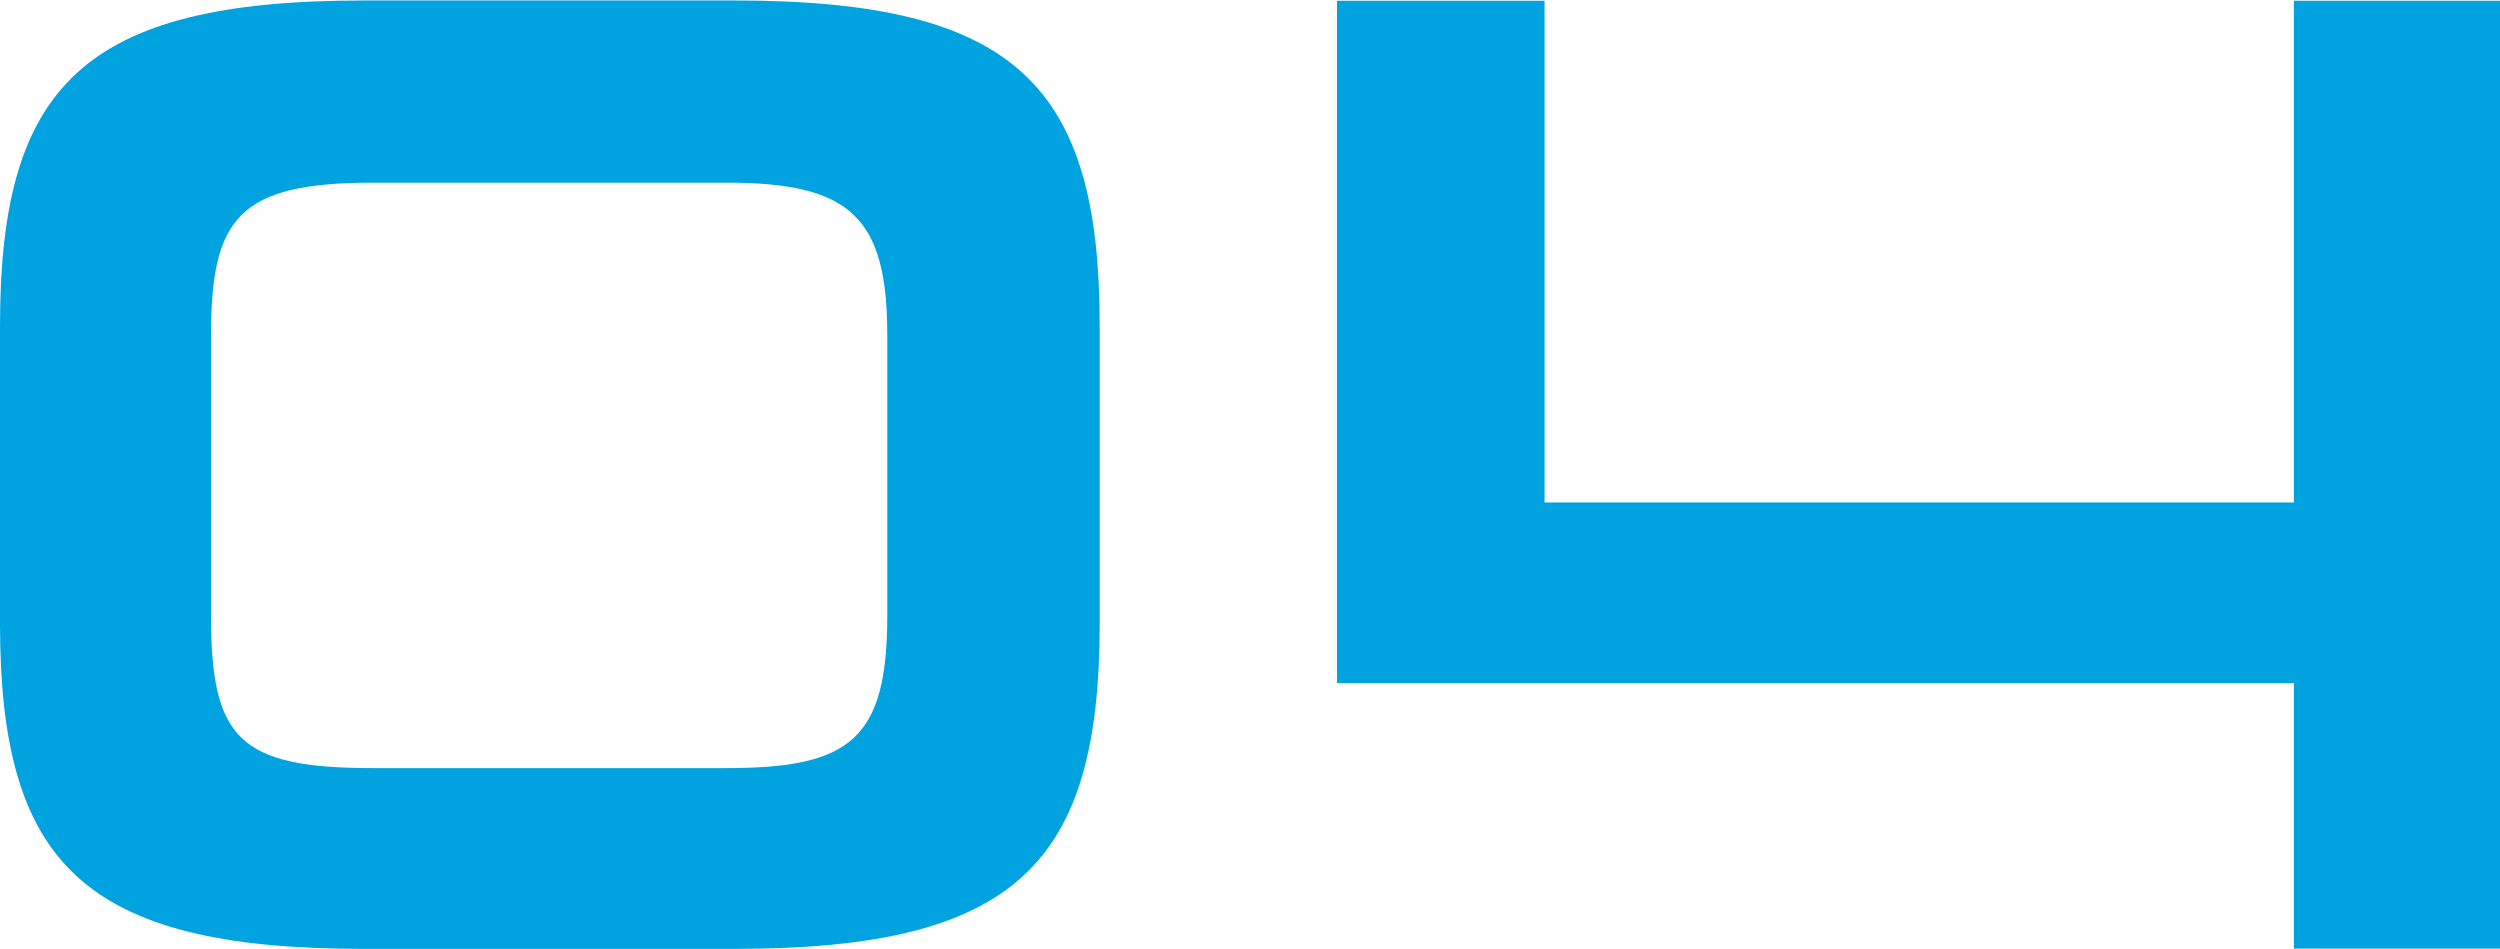
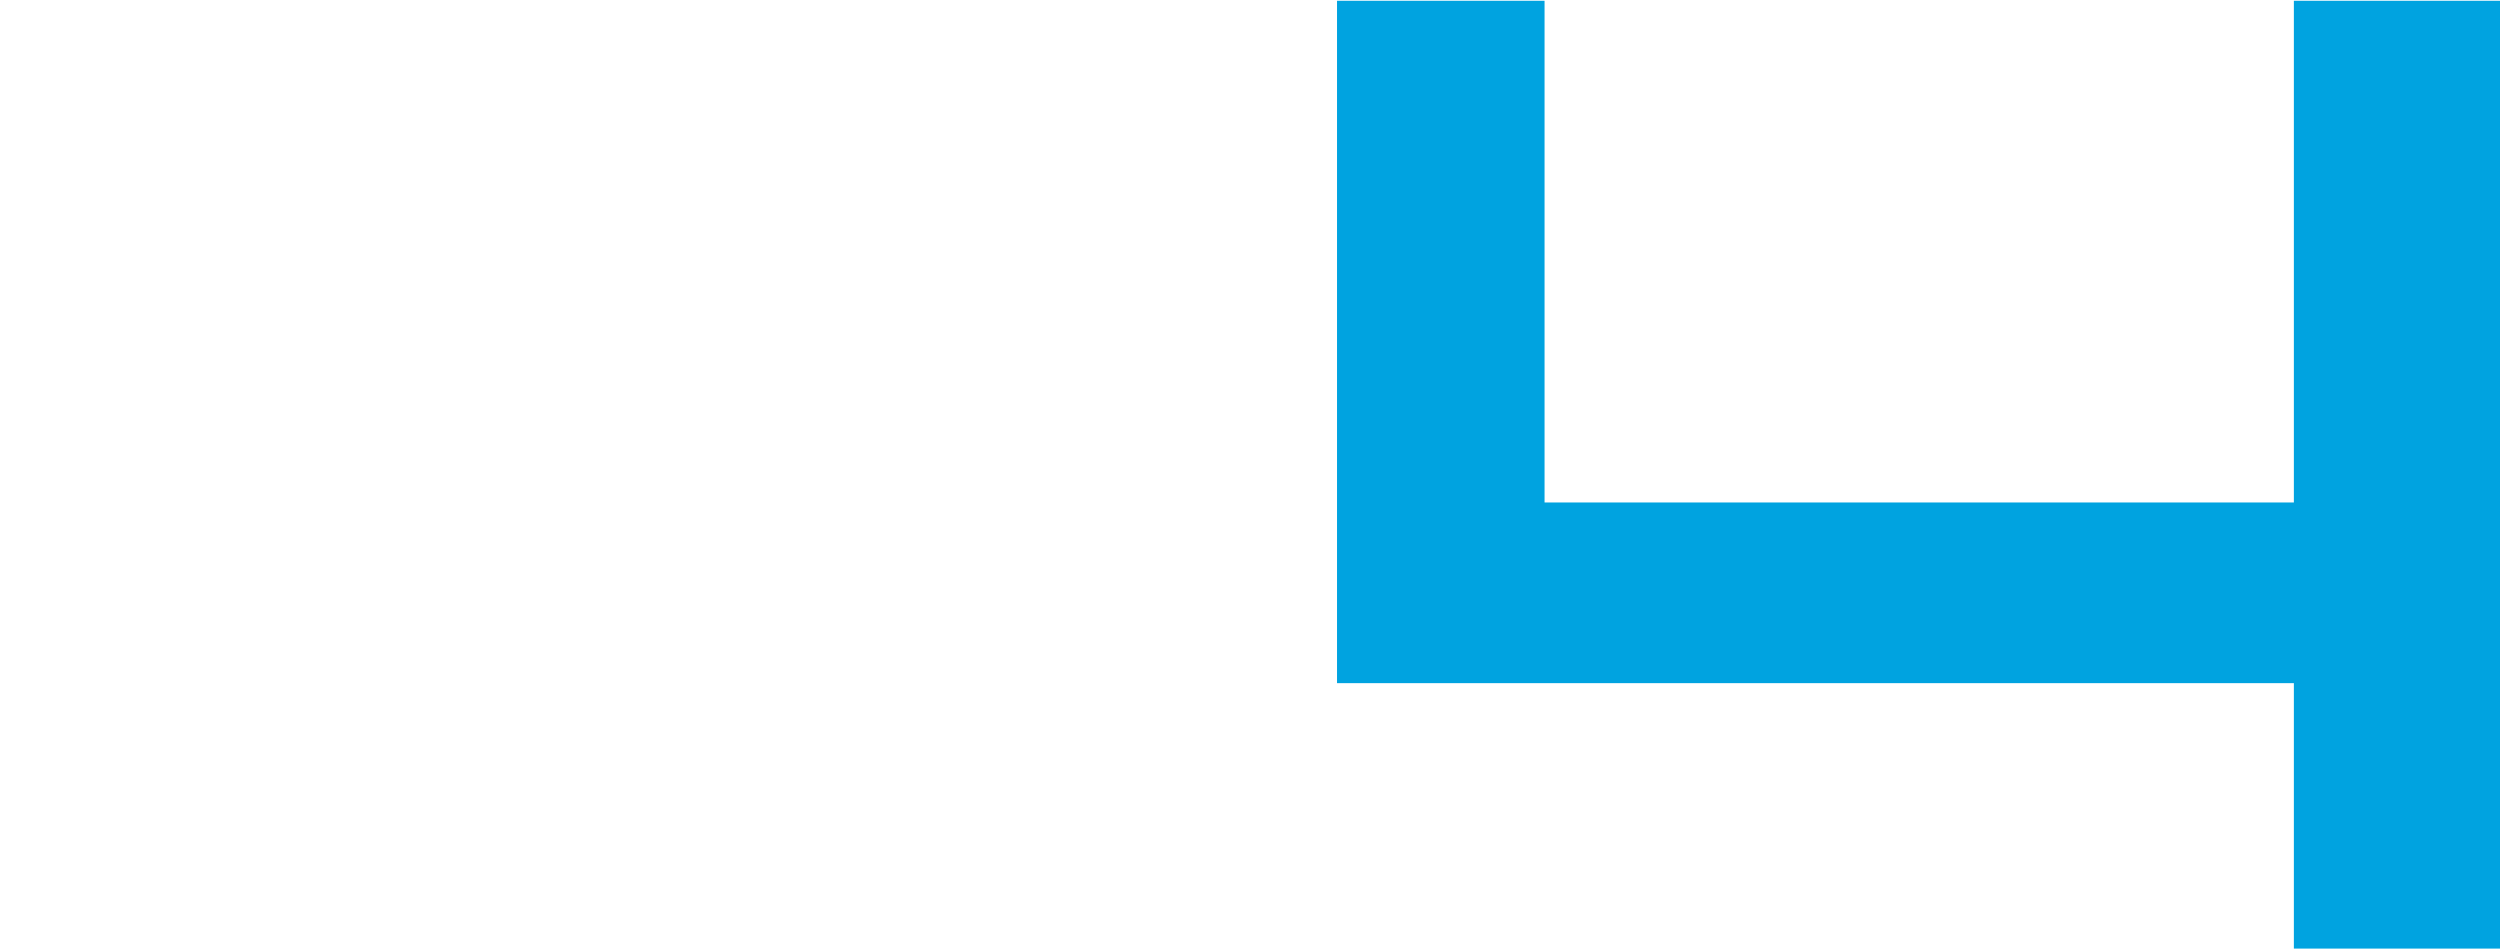
<svg xmlns="http://www.w3.org/2000/svg" width="316" height="120" viewBox="0 0 316 120" fill="none">
-   <path d="M92.902 119.939H45.921C10.421 119.939 0 109.041 0 78.808V41.192C0 10.959 10.421 0.061 45.921 0.061H92.902C128.579 0.061 139 10.959 139 41.192V78.808C139 109.041 128.579 119.939 92.902 119.939ZM112.154 77.753V42.422C112.154 27.482 107.562 23.087 91.842 23.087H47.158C30.202 23.087 26.67 27.482 26.67 42.422V77.753C26.67 93.397 30.202 97.088 47.158 97.088H91.842C107.562 97.088 112.154 93.397 112.154 77.753Z" fill="#00A3E0" />
  <path d="M316 119.902H289.945V86.35H169V0.098H195.231V63.513H289.945V0.098H316V119.902Z" fill="#00A3E0" />
</svg>